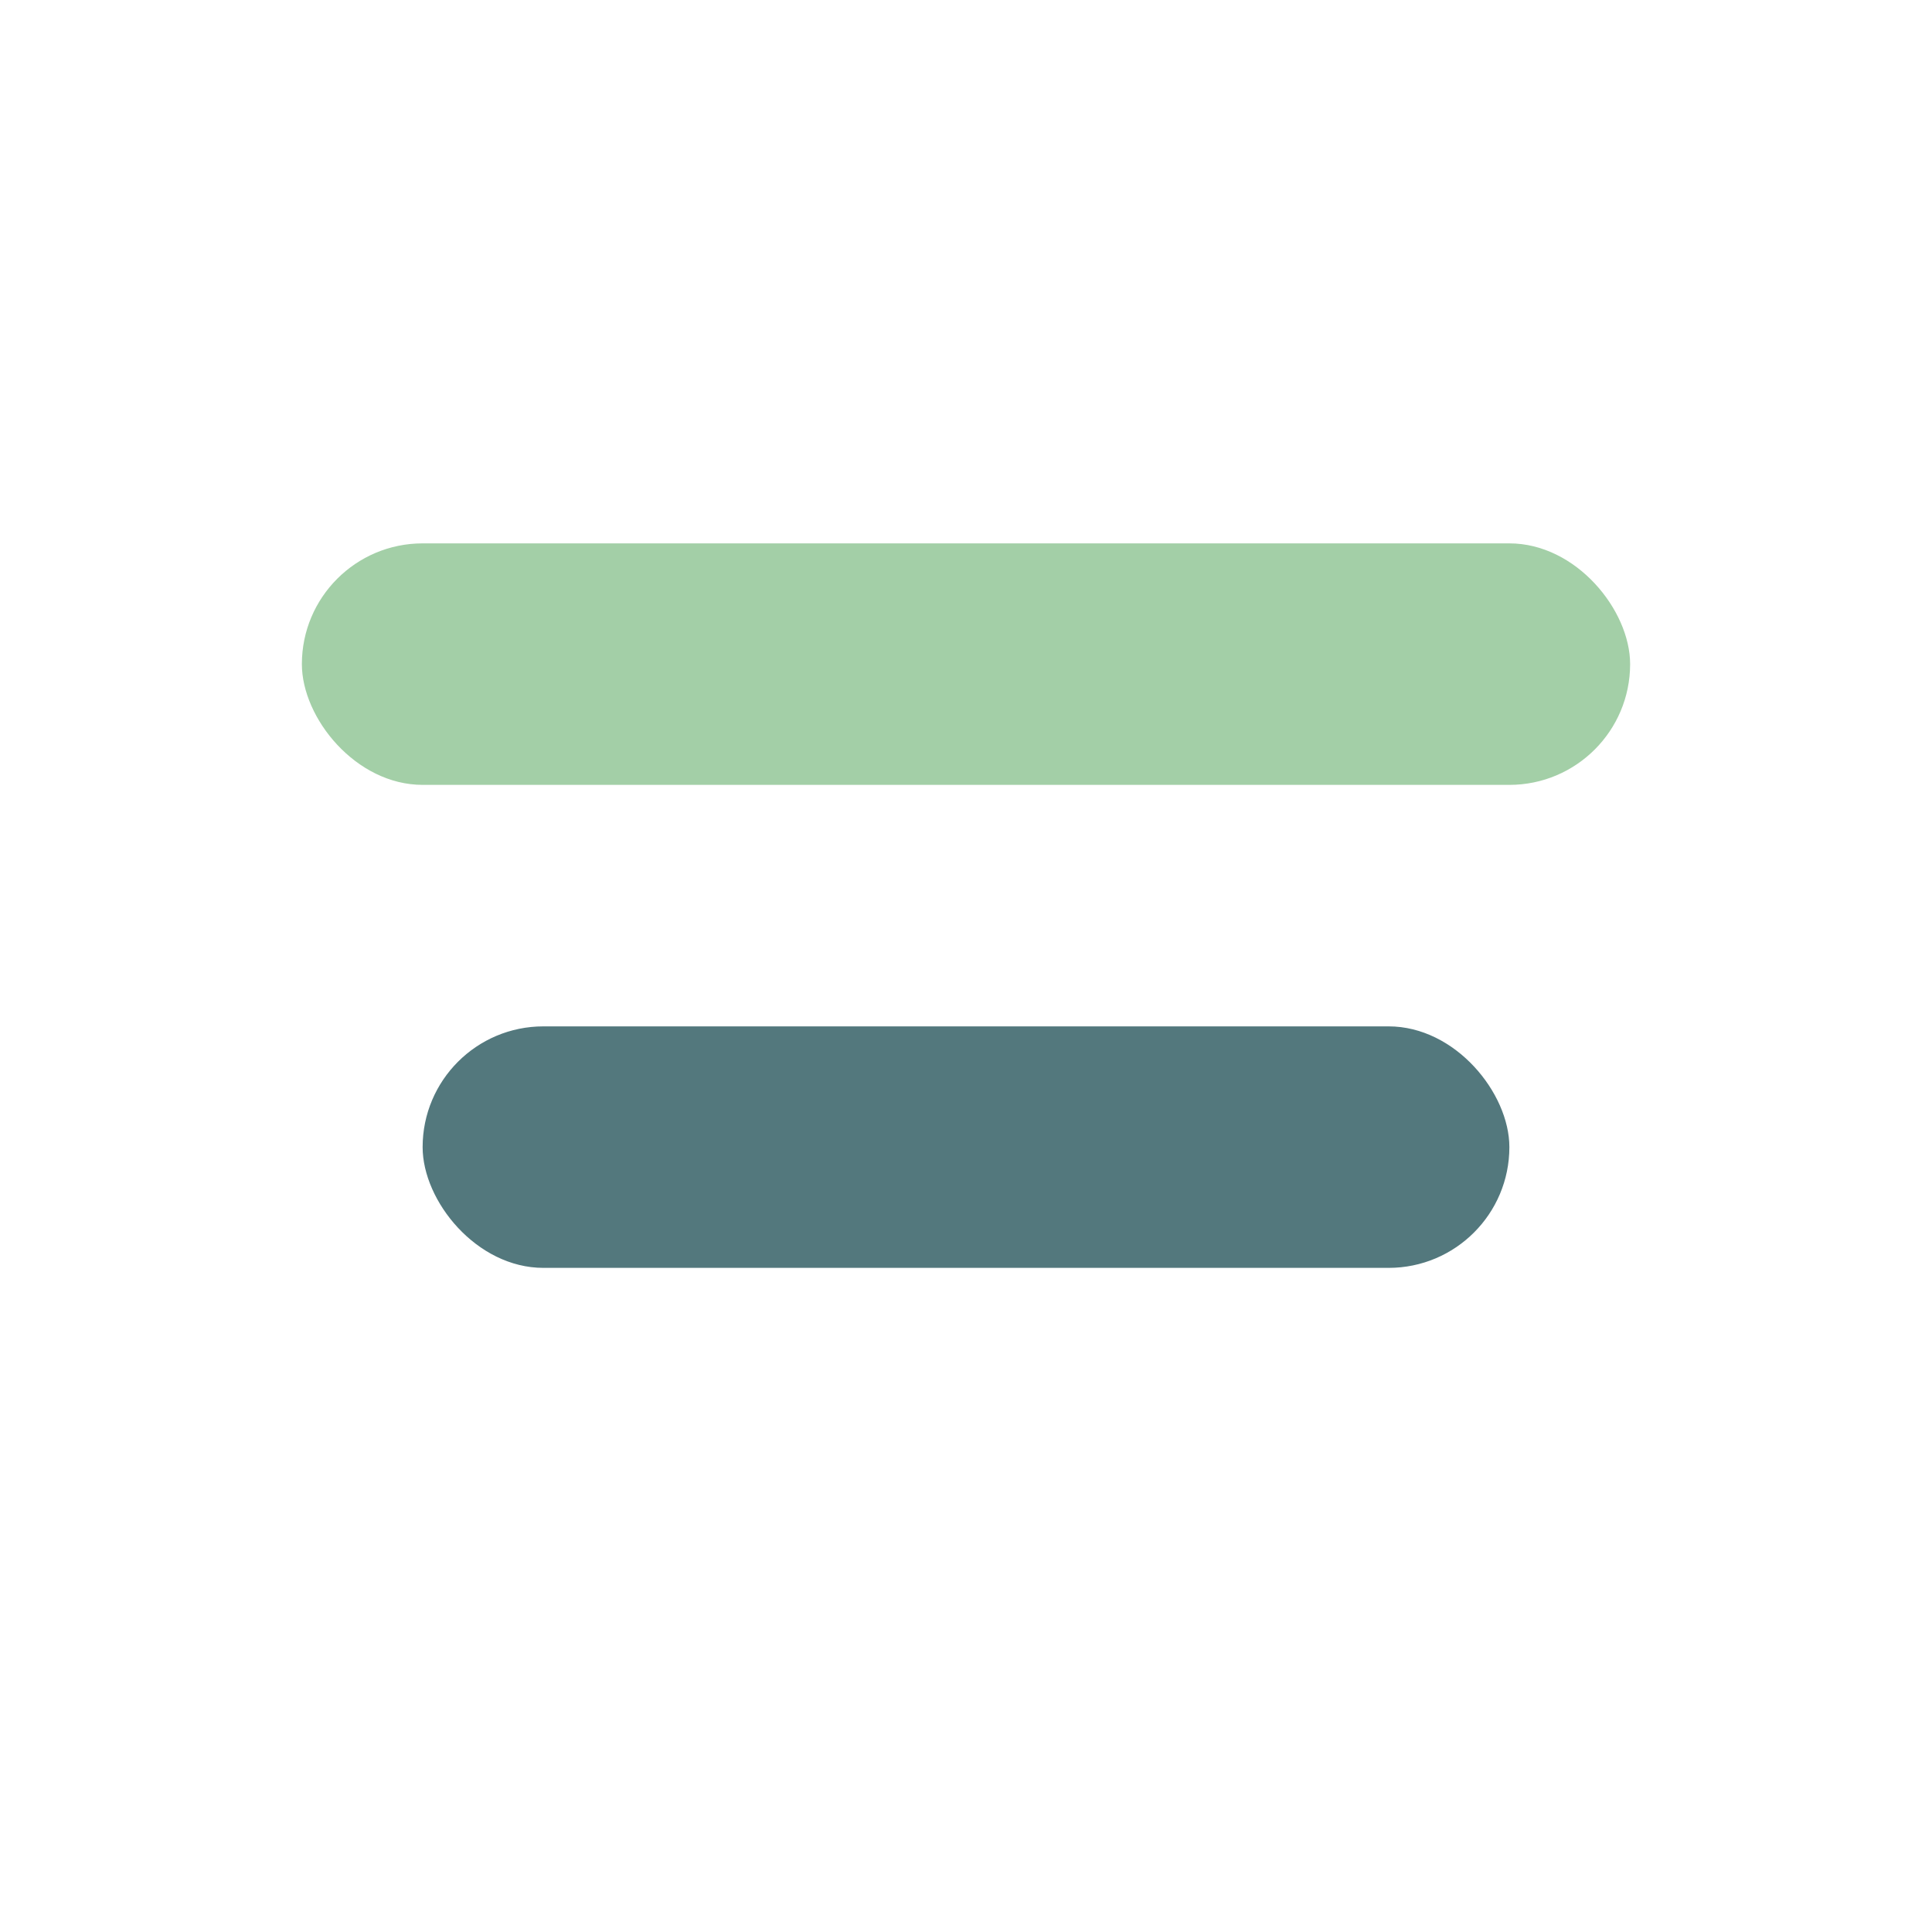
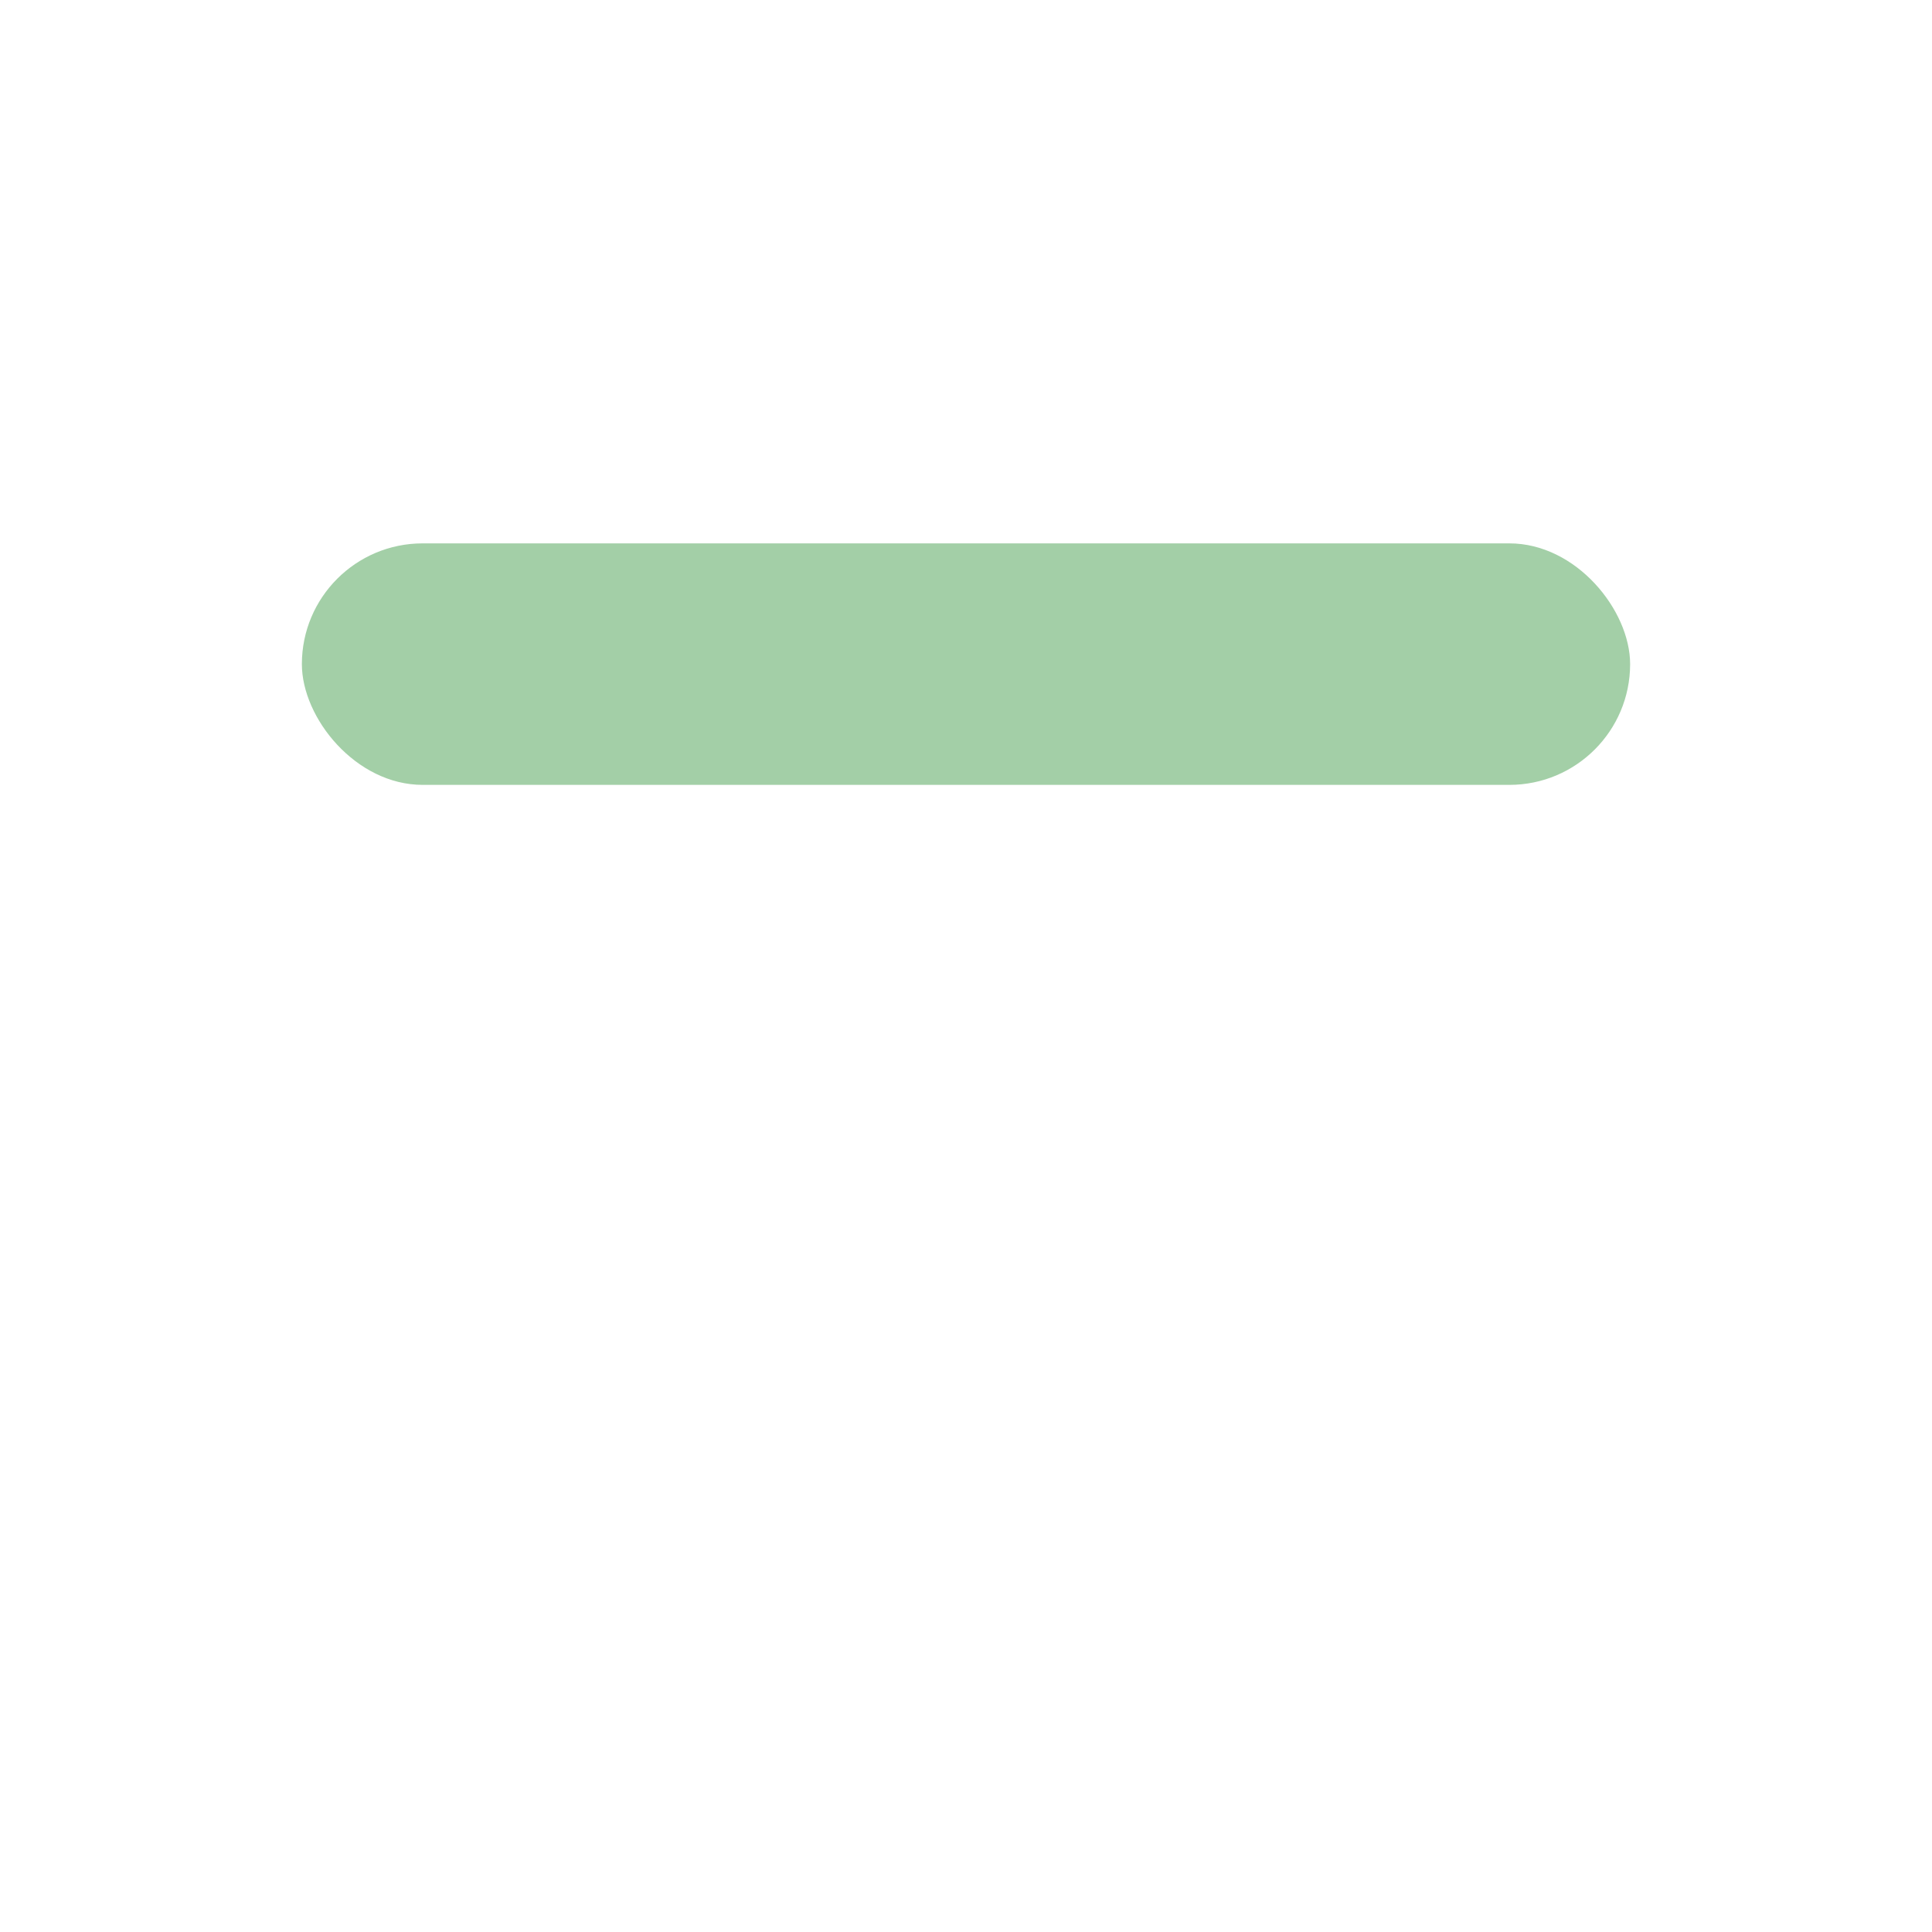
<svg xmlns="http://www.w3.org/2000/svg" width="32" height="32" viewBox="0 0 32 32">
  <rect x="5" y="9" width="22" height="4" rx="2" fill="#A3CFA7" />
-   <rect x="7" y="17" width="18" height="4" rx="2" fill="#29565D" opacity=".8" />
</svg>